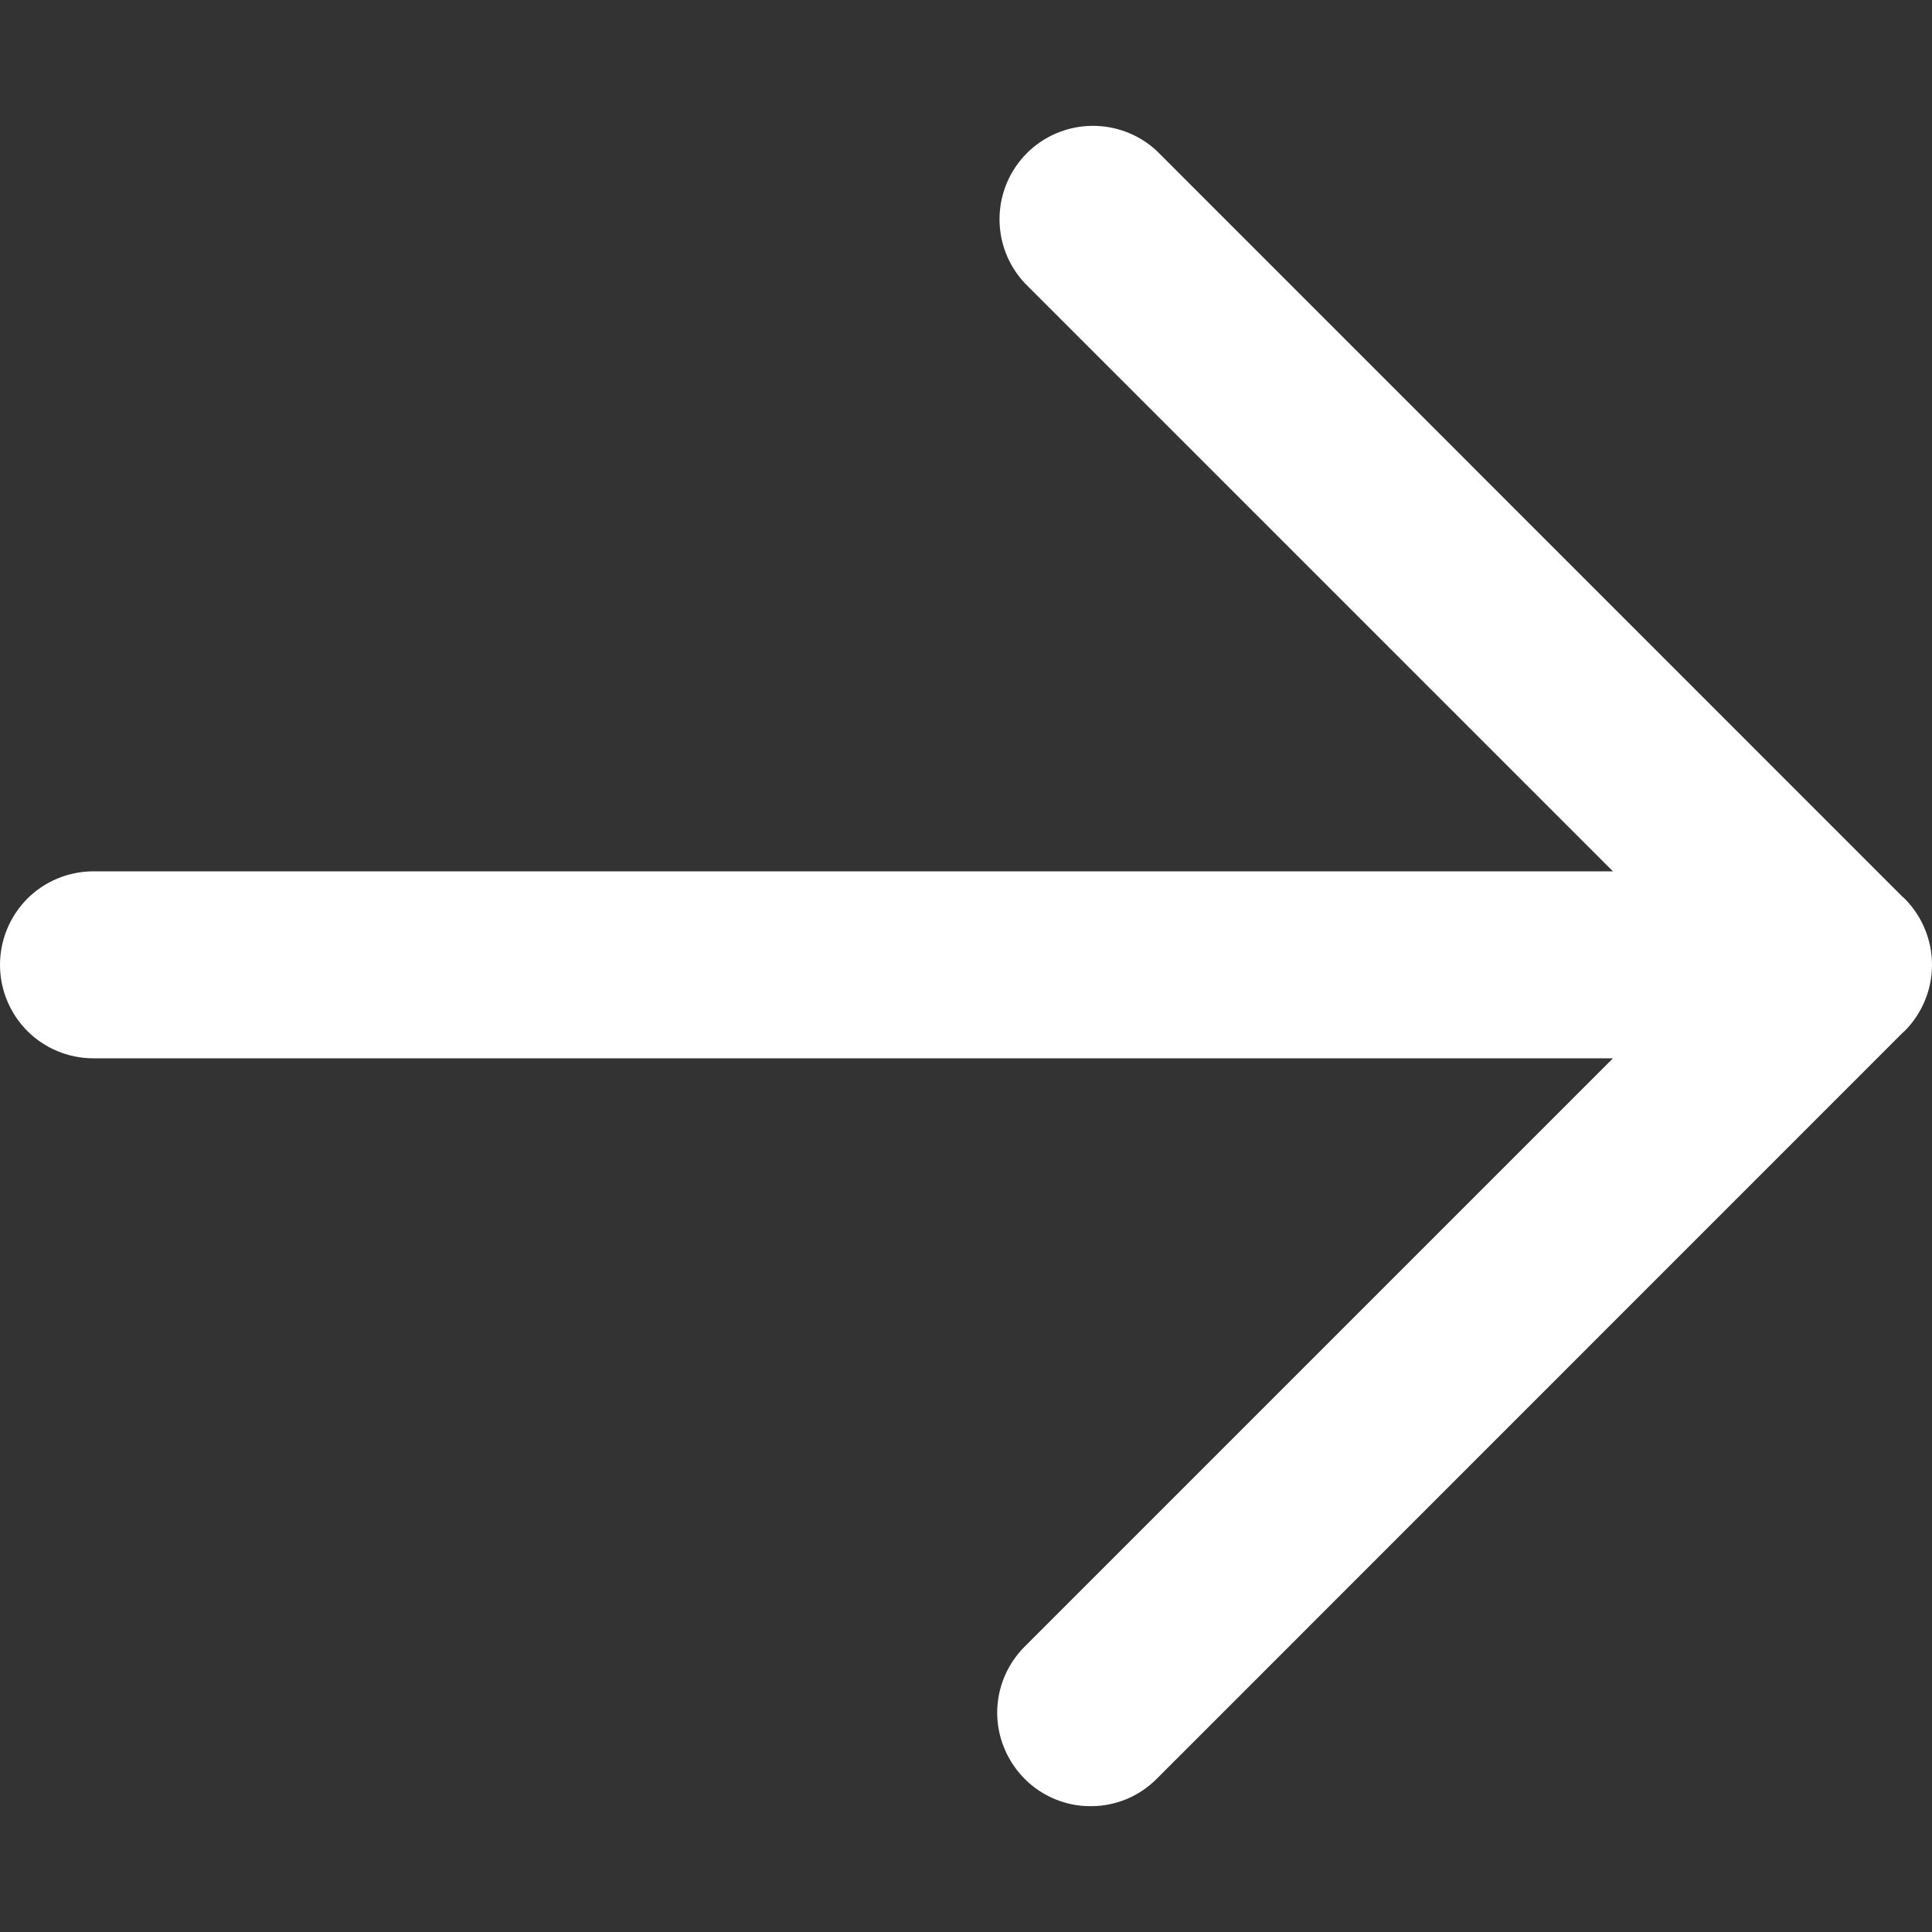
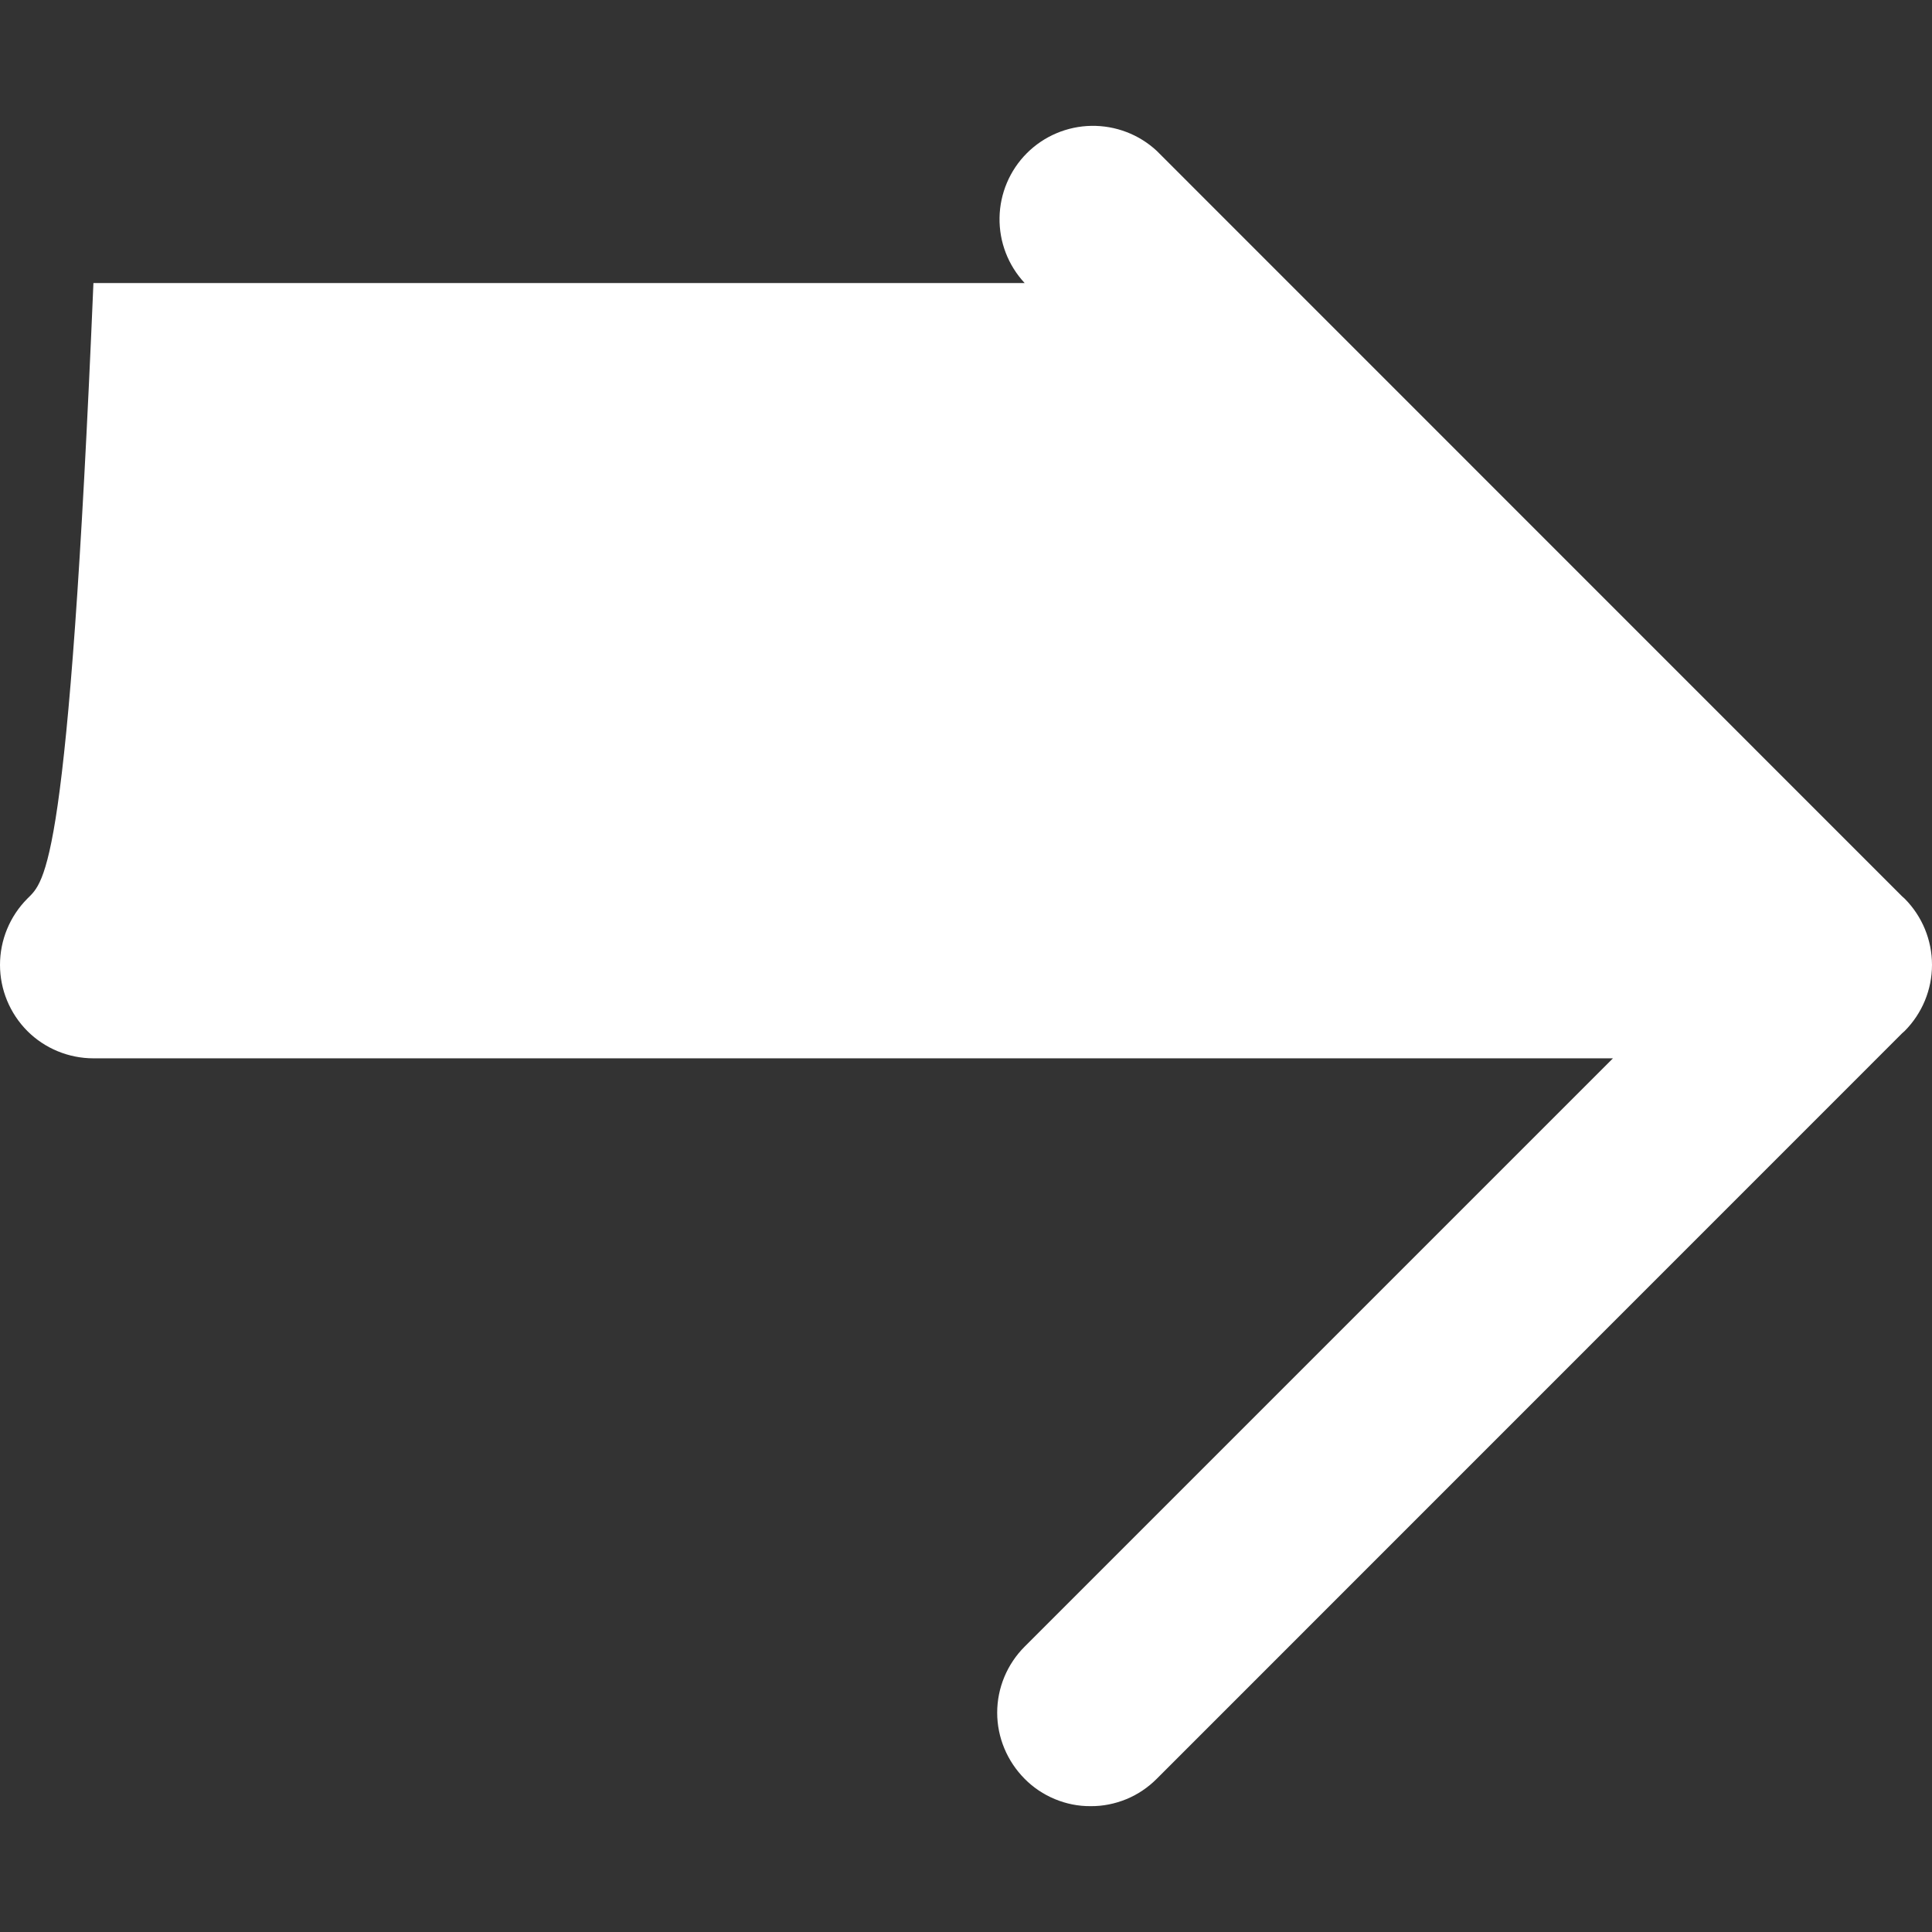
<svg xmlns="http://www.w3.org/2000/svg" width="14" height="14" viewBox="0 0 14 14" fill="none">
  <rect x="0" y="0" width="14" height="14" fill="#333333" stroke="none" />
-   <path fill-rule="evenodd" clip-rule="evenodd" d="M7.644 13.037C7.726 13.071 7.814 13.089 7.903 13.088C7.992 13.089 8.08 13.071 8.163 13.037C8.245 13.003 8.319 12.953 8.382 12.89L13.784 7.487C13.79 7.482 13.796 7.476 13.802 7.471C13.929 7.343 14 7.171 14 6.992C14 6.812 13.929 6.64 13.802 6.512C13.796 6.507 13.79 6.501 13.784 6.496L8.382 1.093C8.254 0.974 8.084 0.909 7.908 0.912C7.733 0.915 7.565 0.986 7.441 1.11C7.317 1.234 7.246 1.402 7.243 1.577C7.24 1.753 7.305 1.922 7.425 2.051L11.688 6.314H0.677C0.498 6.314 0.325 6.385 0.198 6.512C0.071 6.64 0 6.812 0 6.992C0 7.171 0.071 7.343 0.198 7.471C0.325 7.598 0.498 7.669 0.677 7.669H11.688L7.425 11.932C7.298 12.059 7.226 12.231 7.226 12.411C7.226 12.59 7.298 12.762 7.425 12.89C7.487 12.953 7.562 13.003 7.644 13.037Z" fill="white" />
+   <path fill-rule="evenodd" clip-rule="evenodd" d="M7.644 13.037C7.726 13.071 7.814 13.089 7.903 13.088C7.992 13.089 8.08 13.071 8.163 13.037C8.245 13.003 8.319 12.953 8.382 12.89L13.784 7.487C13.79 7.482 13.796 7.476 13.802 7.471C13.929 7.343 14 7.171 14 6.992C14 6.812 13.929 6.64 13.802 6.512C13.796 6.507 13.79 6.501 13.784 6.496L8.382 1.093C8.254 0.974 8.084 0.909 7.908 0.912C7.733 0.915 7.565 0.986 7.441 1.11C7.317 1.234 7.246 1.402 7.243 1.577C7.24 1.753 7.305 1.922 7.425 2.051H0.677C0.498 6.314 0.325 6.385 0.198 6.512C0.071 6.64 0 6.812 0 6.992C0 7.171 0.071 7.343 0.198 7.471C0.325 7.598 0.498 7.669 0.677 7.669H11.688L7.425 11.932C7.298 12.059 7.226 12.231 7.226 12.411C7.226 12.59 7.298 12.762 7.425 12.89C7.487 12.953 7.562 13.003 7.644 13.037Z" fill="white" />
</svg>